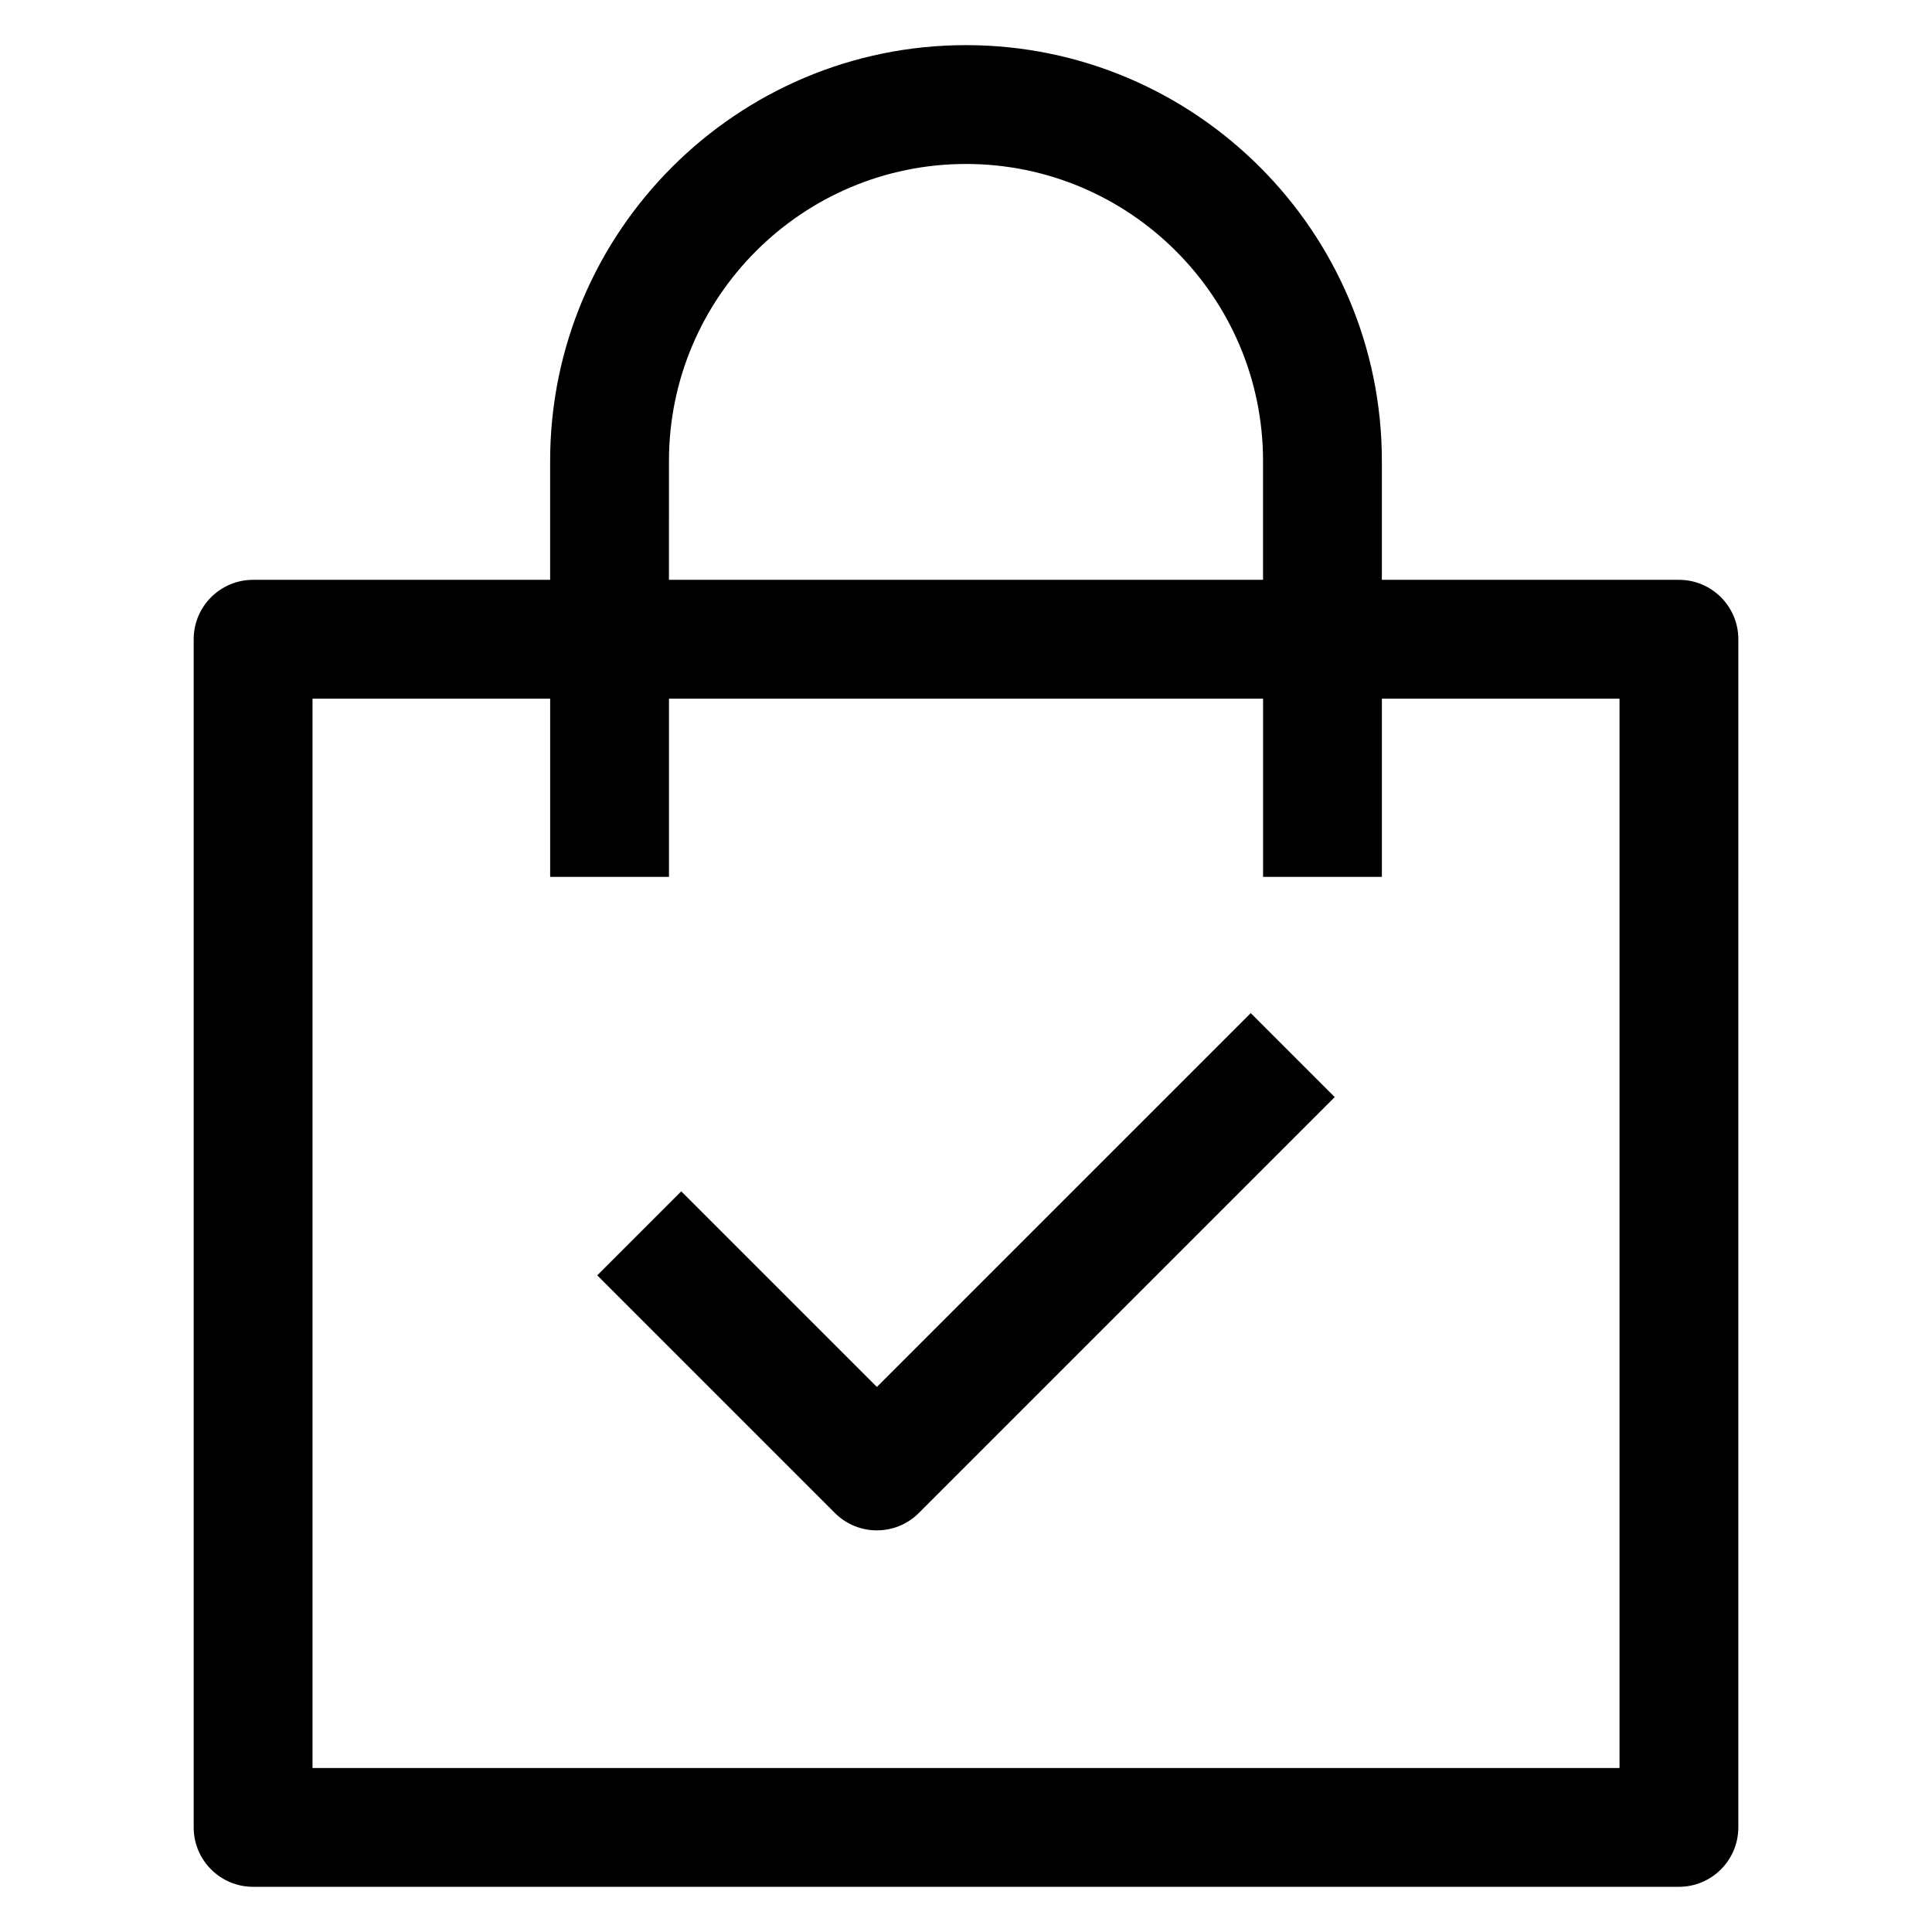
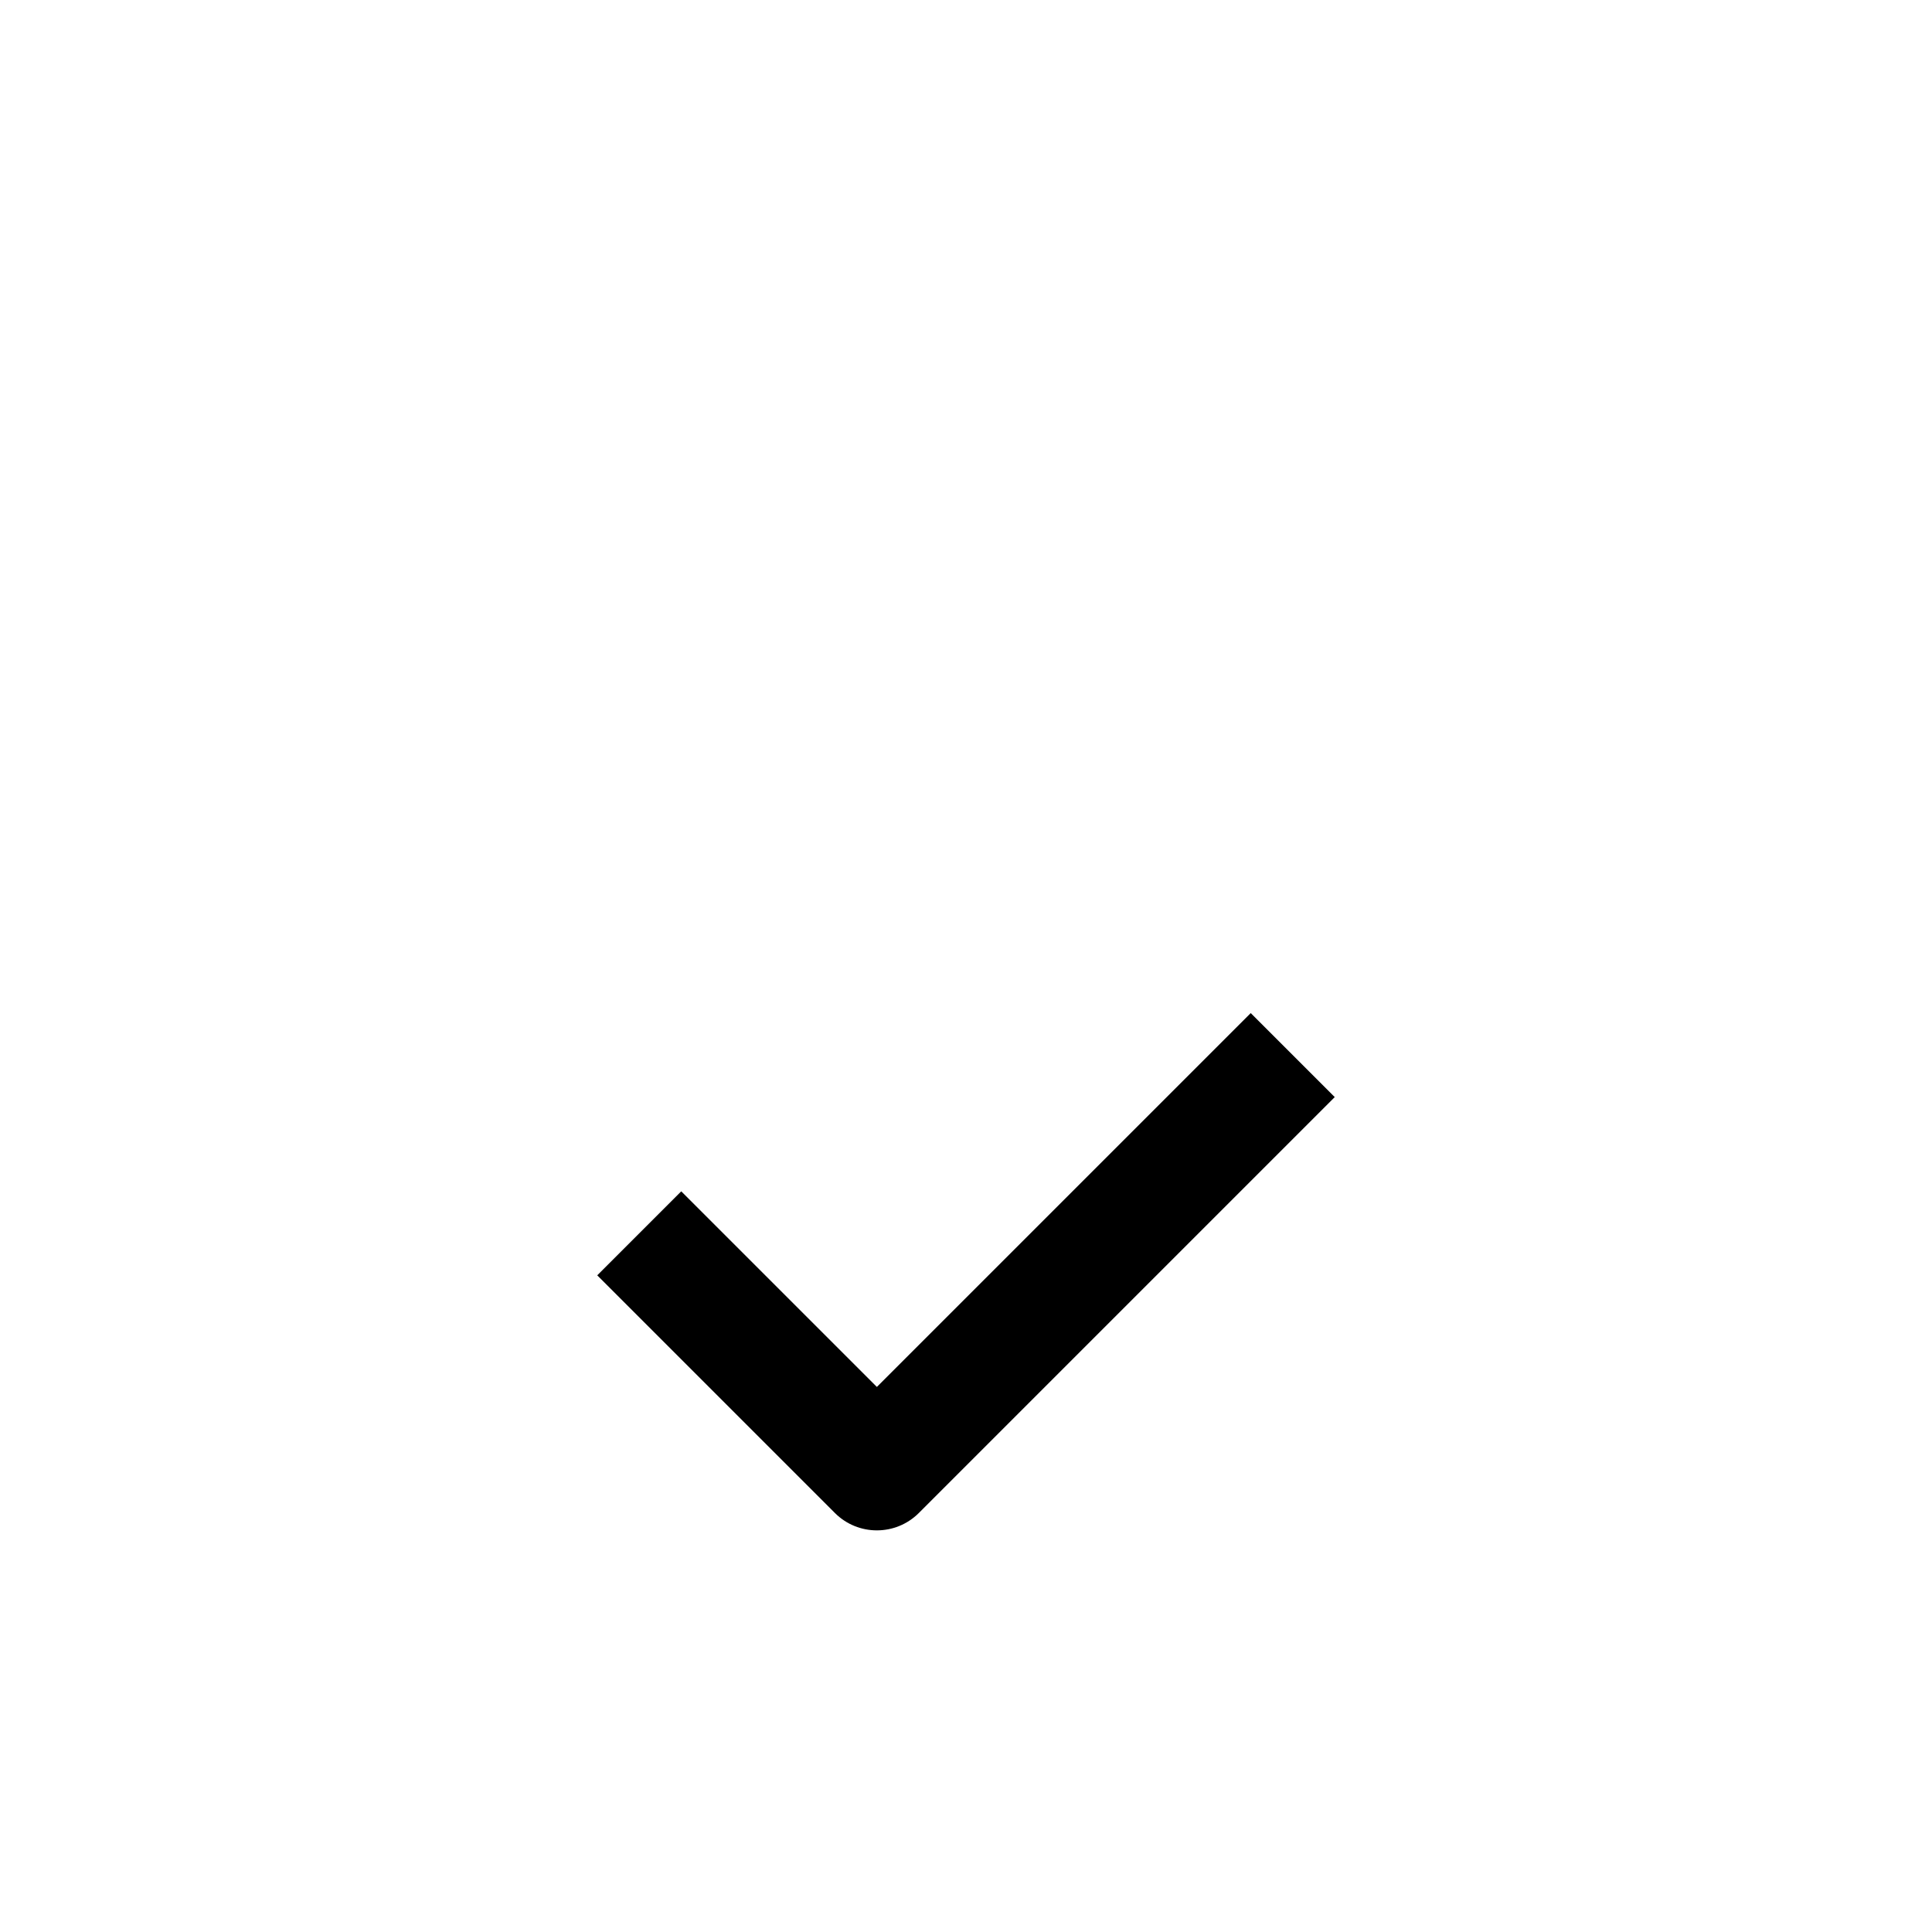
<svg xmlns="http://www.w3.org/2000/svg" fill="#000000" width="800px" height="800px" version="1.1" viewBox="144 144 512 512">
  <g>
-     <path d="m588.93 297.66h-78.719v-31.488c0-60.773-49.438-110.21-110.21-110.21-60.773-0.004-110.21 49.434-110.21 110.21v31.488h-78.719c-8.691 0-15.742 7.055-15.742 15.742v314.88c0 8.691 7.055 15.742 15.742 15.742h377.86c8.691 0 15.742-7.055 15.742-15.742l0.004-314.88c0-8.691-7.055-15.742-15.746-15.742zm-267.65-31.488c0-43.406 35.312-78.719 78.719-78.719s78.719 35.312 78.719 78.719v31.488h-157.44zm251.91 346.37h-346.37v-283.39h62.977v47.23h31.488v-47.23h157.44v47.23h31.488v-47.23h62.977z" />
    <path d="m376.38 511.55-51.844-51.836-22.262 22.262 62.977 62.977c3.074 3.074 7.098 4.609 11.129 4.609s8.055-1.535 11.133-4.613l110.21-110.21-22.262-22.262z" />
  </g>
</svg>